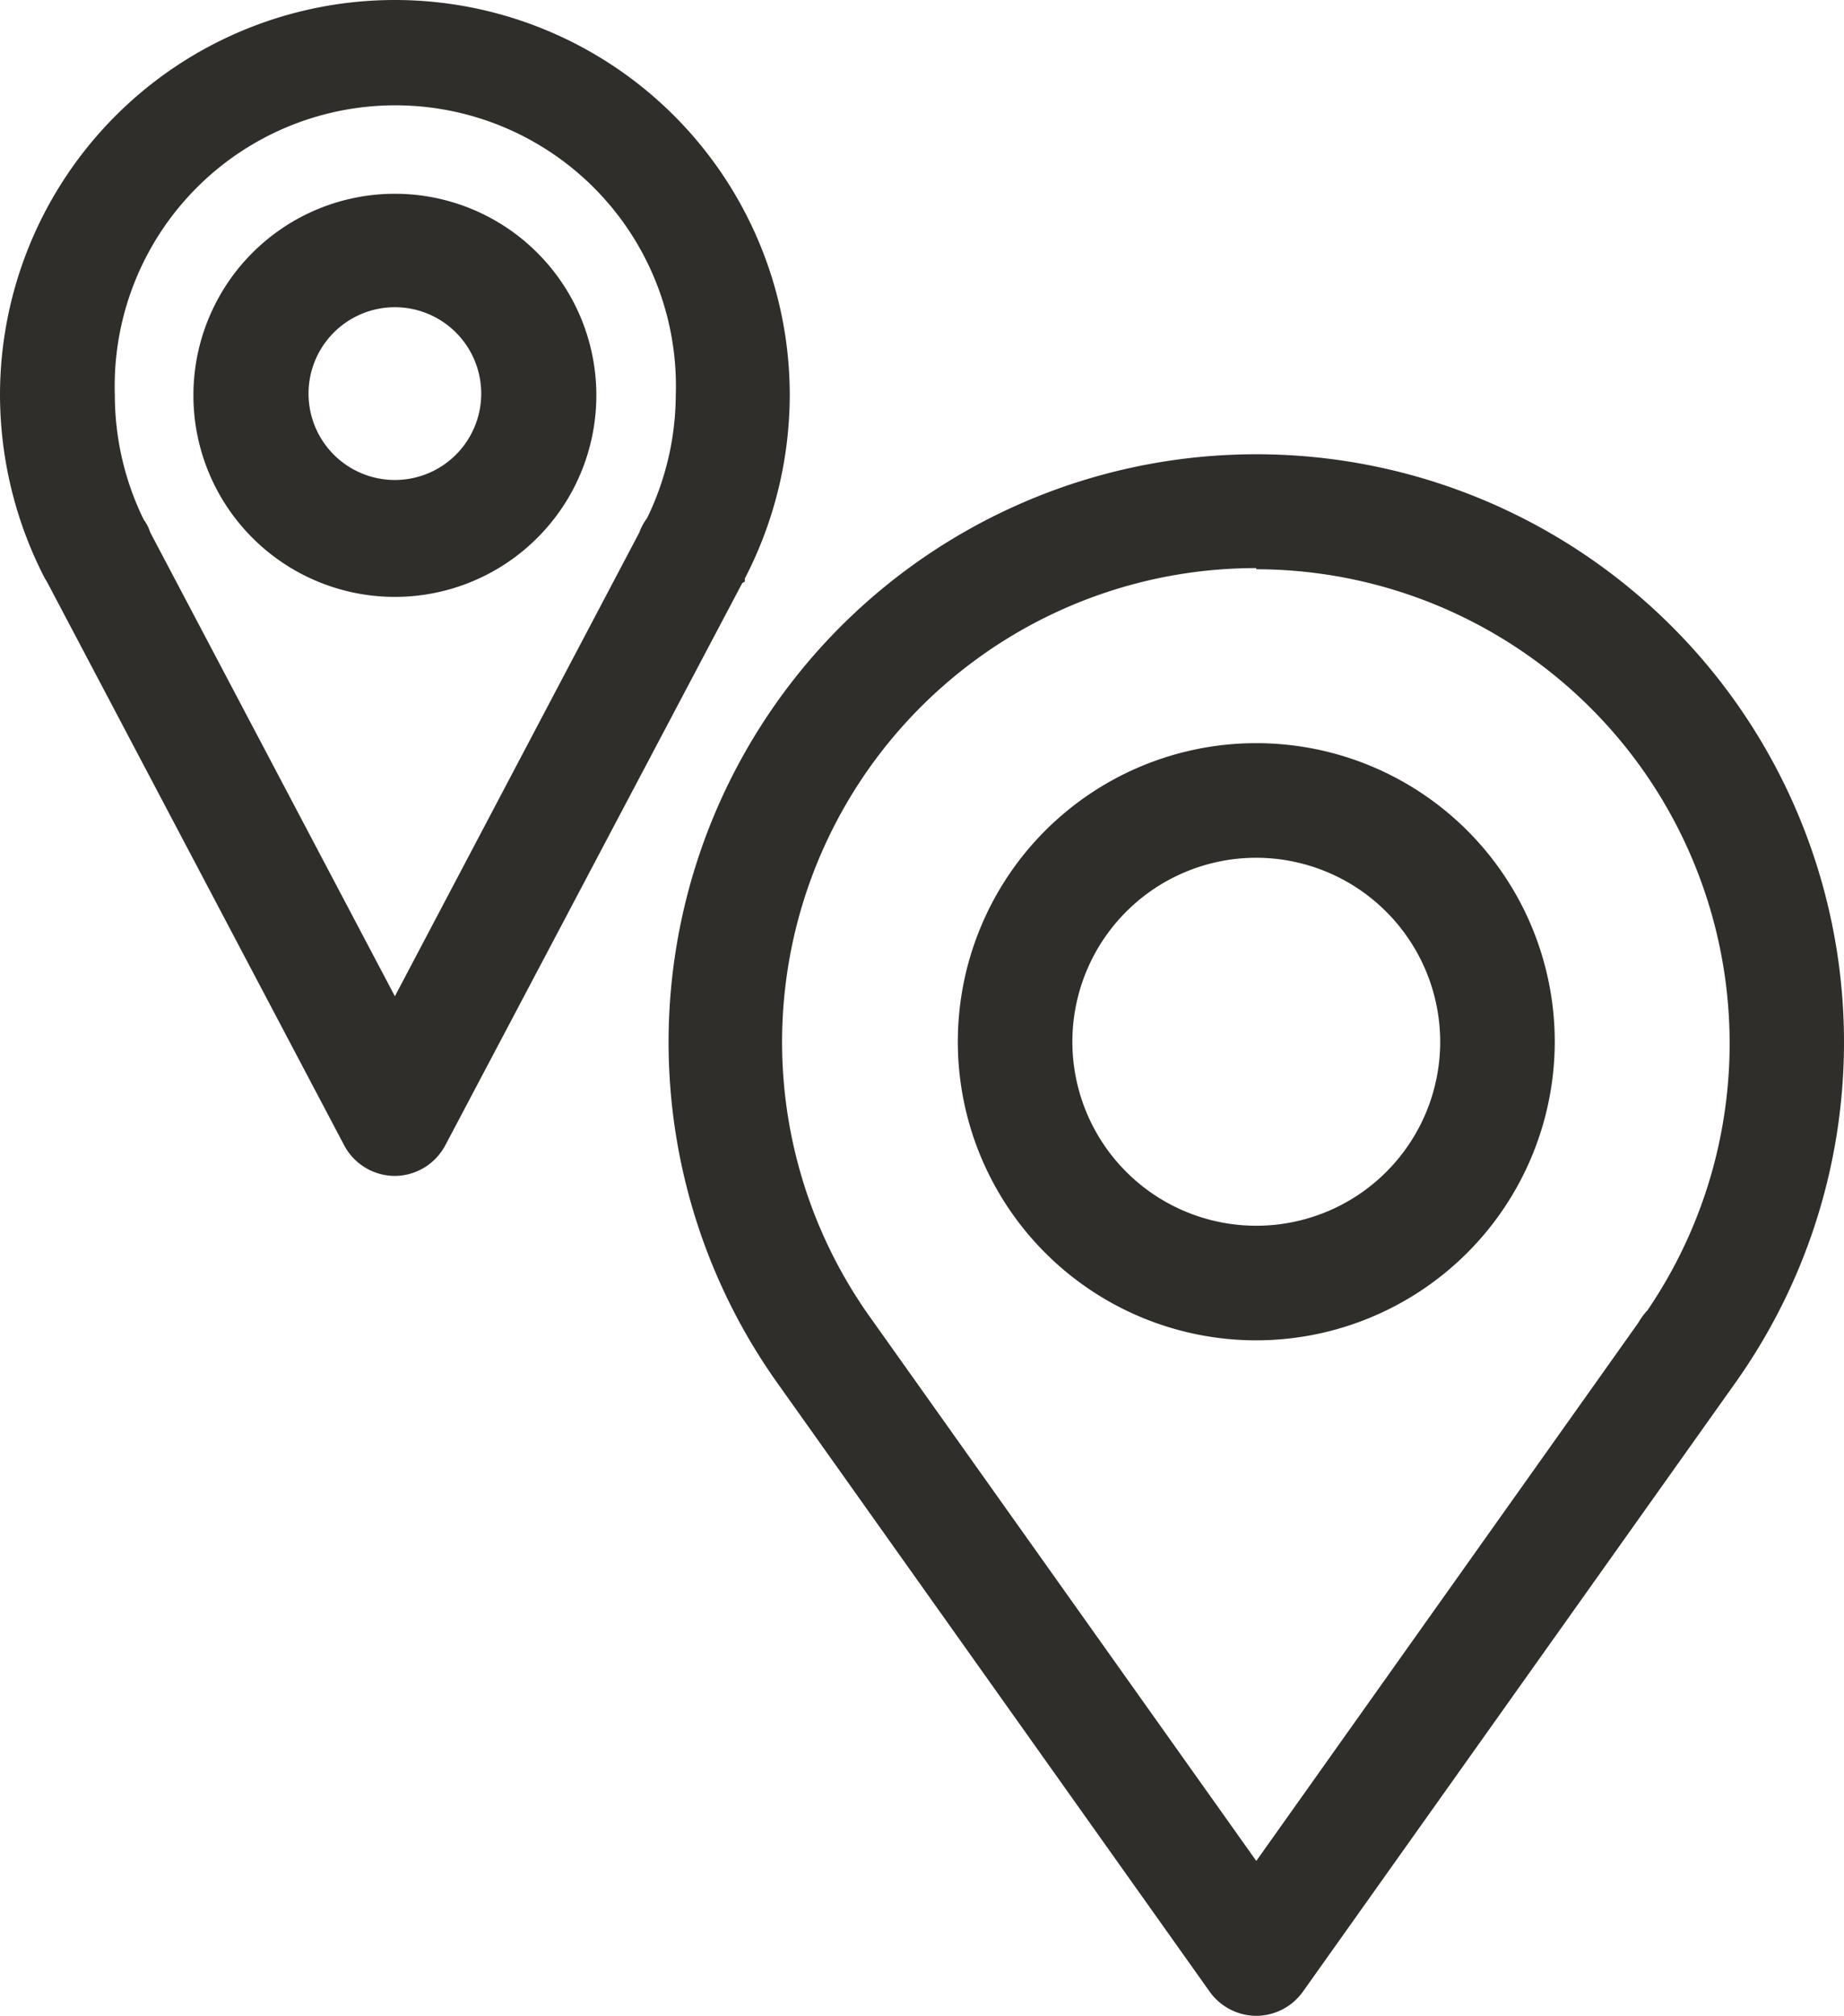
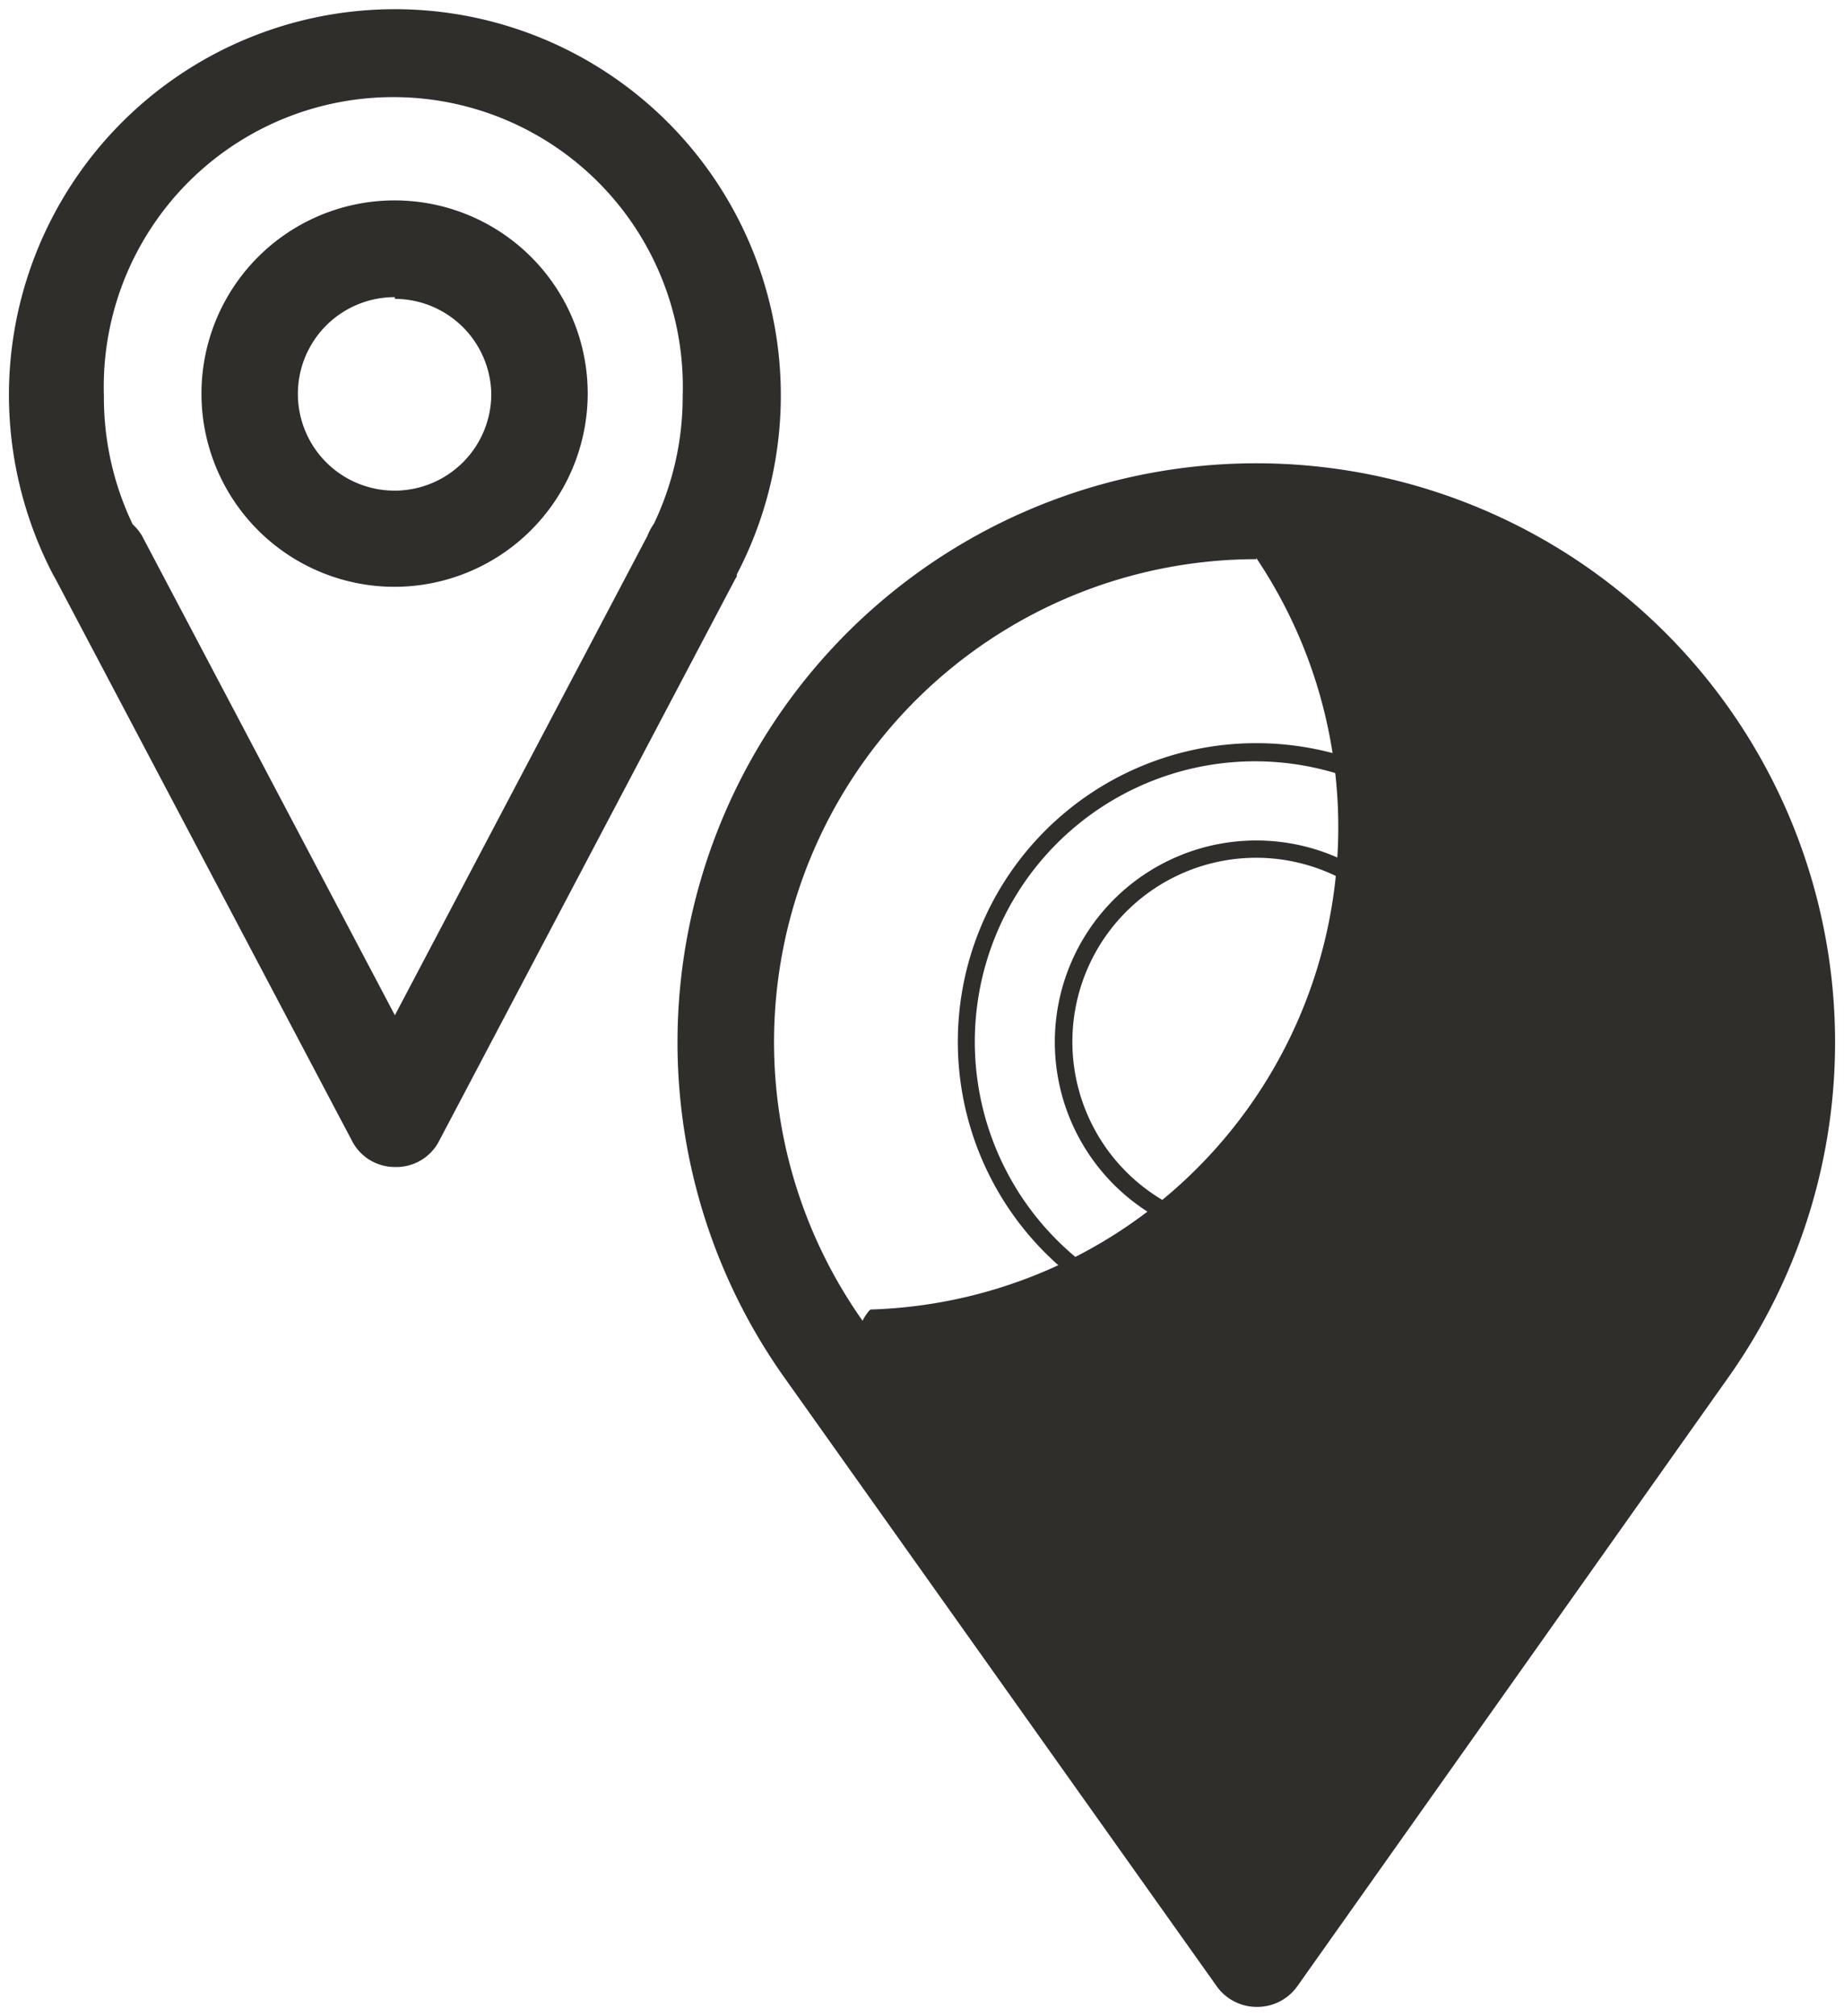
<svg xmlns="http://www.w3.org/2000/svg" id="Layer_1" data-name="Layer 1" viewBox="0 0 64.07 70.01">
  <defs>
    <style>.cls-1{fill:#302e2a;}</style>
  </defs>
-   <path class="cls-1" d="M177.3,342.86a10.06,10.06,0,1,1,10-10.06A10.07,10.07,0,0,1,177.3,342.86Zm0-16.76a6.7,6.7,0,1,0,6.7,6.7A6.7,6.7,0,0,0,177.3,326.1Z" transform="translate(-133.65 -296.62)" />
  <path class="cls-1" d="M177.3,343.17a10.37,10.37,0,1,1,10.37-10.37A10.38,10.38,0,0,1,177.3,343.17Zm0-20.11A9.74,9.74,0,1,0,187,332.8,9.75,9.75,0,0,0,177.3,323.06Zm0,16.75a7,7,0,1,1,7-7A7,7,0,0,1,177.3,339.81Zm0-13.4a6.39,6.39,0,1,0,6.39,6.39A6.4,6.4,0,0,0,177.3,326.41Z" transform="translate(-133.65 -296.62)" />
-   <path class="cls-1" d="M177.3,366.32a1.71,1.71,0,0,1-1.37-.71l-15.05-21.18a20.11,20.11,0,1,1,32.84,0h0l-15,21.18A1.71,1.71,0,0,1,177.3,366.32Zm0-50.28a16.77,16.77,0,0,0-13.68,26.45l13.68,19.26,13.54-19.06a1.51,1.51,0,0,1,.27-.39A16.76,16.76,0,0,0,177.3,316Z" transform="translate(-133.65 -296.62)" />
-   <path class="cls-1" d="M177.3,366.63a2,2,0,0,1-1.62-.84l-15.05-21.18a20.42,20.42,0,1,1,33.34,0l-15.05,21.18A2,2,0,0,1,177.3,366.63Zm0-53.63a19.81,19.81,0,0,0-16.16,31.25l15.05,21.18a1.41,1.41,0,0,0,2.22,0l15.05-21.18A19.81,19.81,0,0,0,177.3,313Zm0,49.28-13.94-19.61a17.07,17.07,0,1,1,28-.2,1.57,1.57,0,0,0-.25.36Zm0-45.93a16.46,16.46,0,0,0-13.43,26l13.43,18.9,13.28-18.7a2.15,2.15,0,0,1,.31-.42,16.47,16.47,0,0,0-13.59-25.74Z" transform="translate(-133.65 -296.62)" />
+   <path class="cls-1" d="M177.3,366.32a1.71,1.71,0,0,1-1.37-.71l-15.05-21.18a20.11,20.11,0,1,1,32.84,0h0l-15,21.18A1.71,1.71,0,0,1,177.3,366.32Zm0-50.28a16.77,16.77,0,0,0-13.68,26.45a1.51,1.51,0,0,1,.27-.39A16.76,16.76,0,0,0,177.3,316Z" transform="translate(-133.65 -296.62)" />
  <path class="cls-1" d="M147.37,337.15a1.67,1.67,0,0,1-1.48-.89l-10.31-19.53-.09-.16a13.56,13.56,0,0,1-1.53-6.23,13.41,13.41,0,1,1,25.29,6.23l0,.07h0l-.06.1,0,0-10.28,19.5A1.67,1.67,0,0,1,147.37,337.15Zm-8.78-21.91,8.78,16.64,8.77-16.64a2,2,0,0,1,.23-.43l0,0a10.24,10.24,0,0,0,1-4.44,10.06,10.06,0,1,0-20.11,0,10.2,10.2,0,0,0,1,4.46A1.7,1.7,0,0,1,138.59,315.24Z" transform="translate(-133.65 -296.62)" />
-   <path class="cls-1" d="M147.37,337.46a2,2,0,0,1-1.76-1.06l-10.3-19.52s-.06-.11-.1-.17a13.91,13.91,0,0,1-1.56-6.37,13.72,13.72,0,0,1,27.44,0,13.88,13.88,0,0,1-1.56,6.37h0v.11l-.09.05,0,0L149.12,336.4A2,2,0,0,1,147.37,337.46Zm0-40.22a13.11,13.11,0,0,0-13.1,13.1,13.29,13.29,0,0,0,1.49,6.08l.08.14,10.32,19.55a1.37,1.37,0,0,0,2.42,0L159,316.42a13.28,13.28,0,0,0,1.48-6.08A13.1,13.1,0,0,0,147.37,297.24Zm0,35.31-9.07-17.21a1.1,1.1,0,0,0-.2-.35,10.58,10.58,0,0,1-1.1-4.65,10.37,10.37,0,1,1,20.73,0,10.51,10.51,0,0,1-1,4.57l-.05.07a1.26,1.26,0,0,0-.19.36Zm-8.5-17.44,8.5,16.11,8.5-16.12a1.75,1.75,0,0,1,.26-.48,9.87,9.87,0,0,0,1-4.28,9.75,9.75,0,1,0-19.49,0,9.85,9.85,0,0,0,1,4.32A1.57,1.57,0,0,1,138.87,315.11Z" transform="translate(-133.65 -296.62)" />
  <path class="cls-1" d="M147.37,317a6.71,6.71,0,1,1,6.7-6.7A6.72,6.72,0,0,1,147.37,317Zm0-10.06a3.36,3.36,0,1,0,3.35,3.36A3.36,3.36,0,0,0,147.37,307Z" transform="translate(-133.65 -296.62)" />
-   <path class="cls-1" d="M147.37,317.35a7,7,0,1,1,7-7A7,7,0,0,1,147.37,317.35Zm0-13.41a6.4,6.4,0,1,0,6.39,6.4A6.4,6.4,0,0,0,147.37,303.94Zm0,10.06a3.67,3.67,0,1,1,3.66-3.66A3.66,3.66,0,0,1,147.37,314Zm0-6.71a3,3,0,1,0,3,3A3,3,0,0,0,147.37,307.29Z" transform="translate(-133.65 -296.62)" />
</svg>